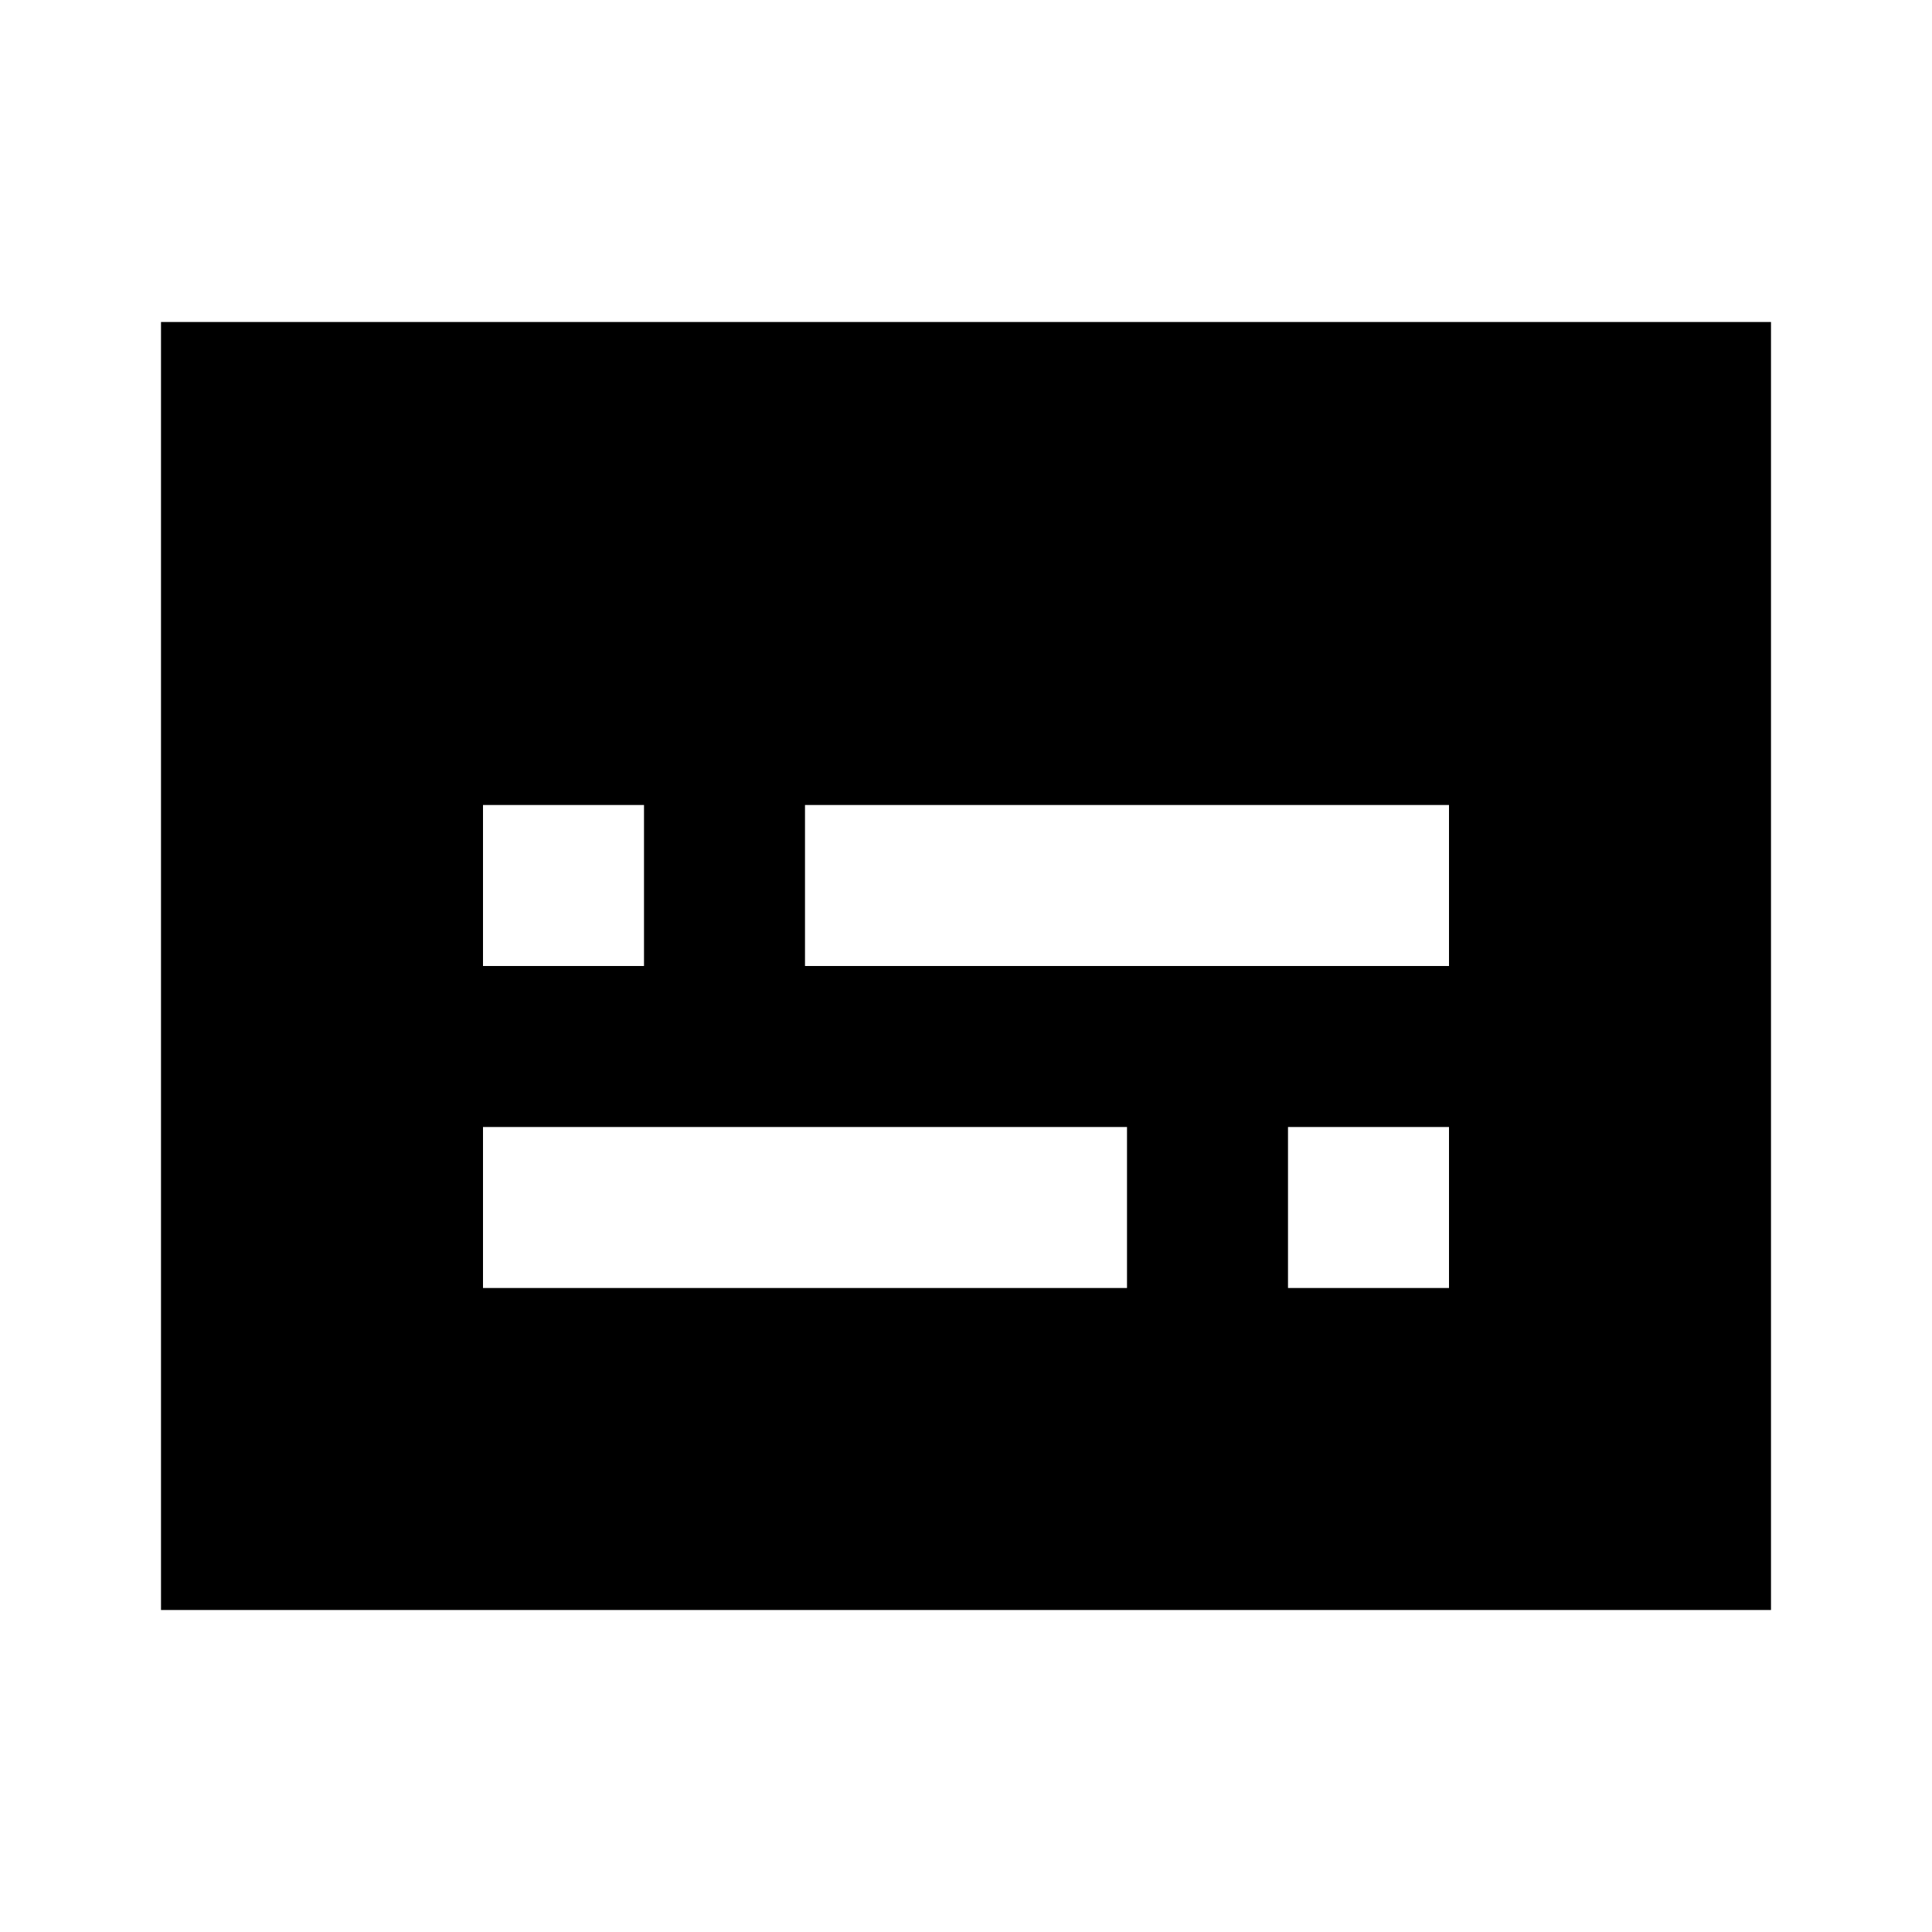
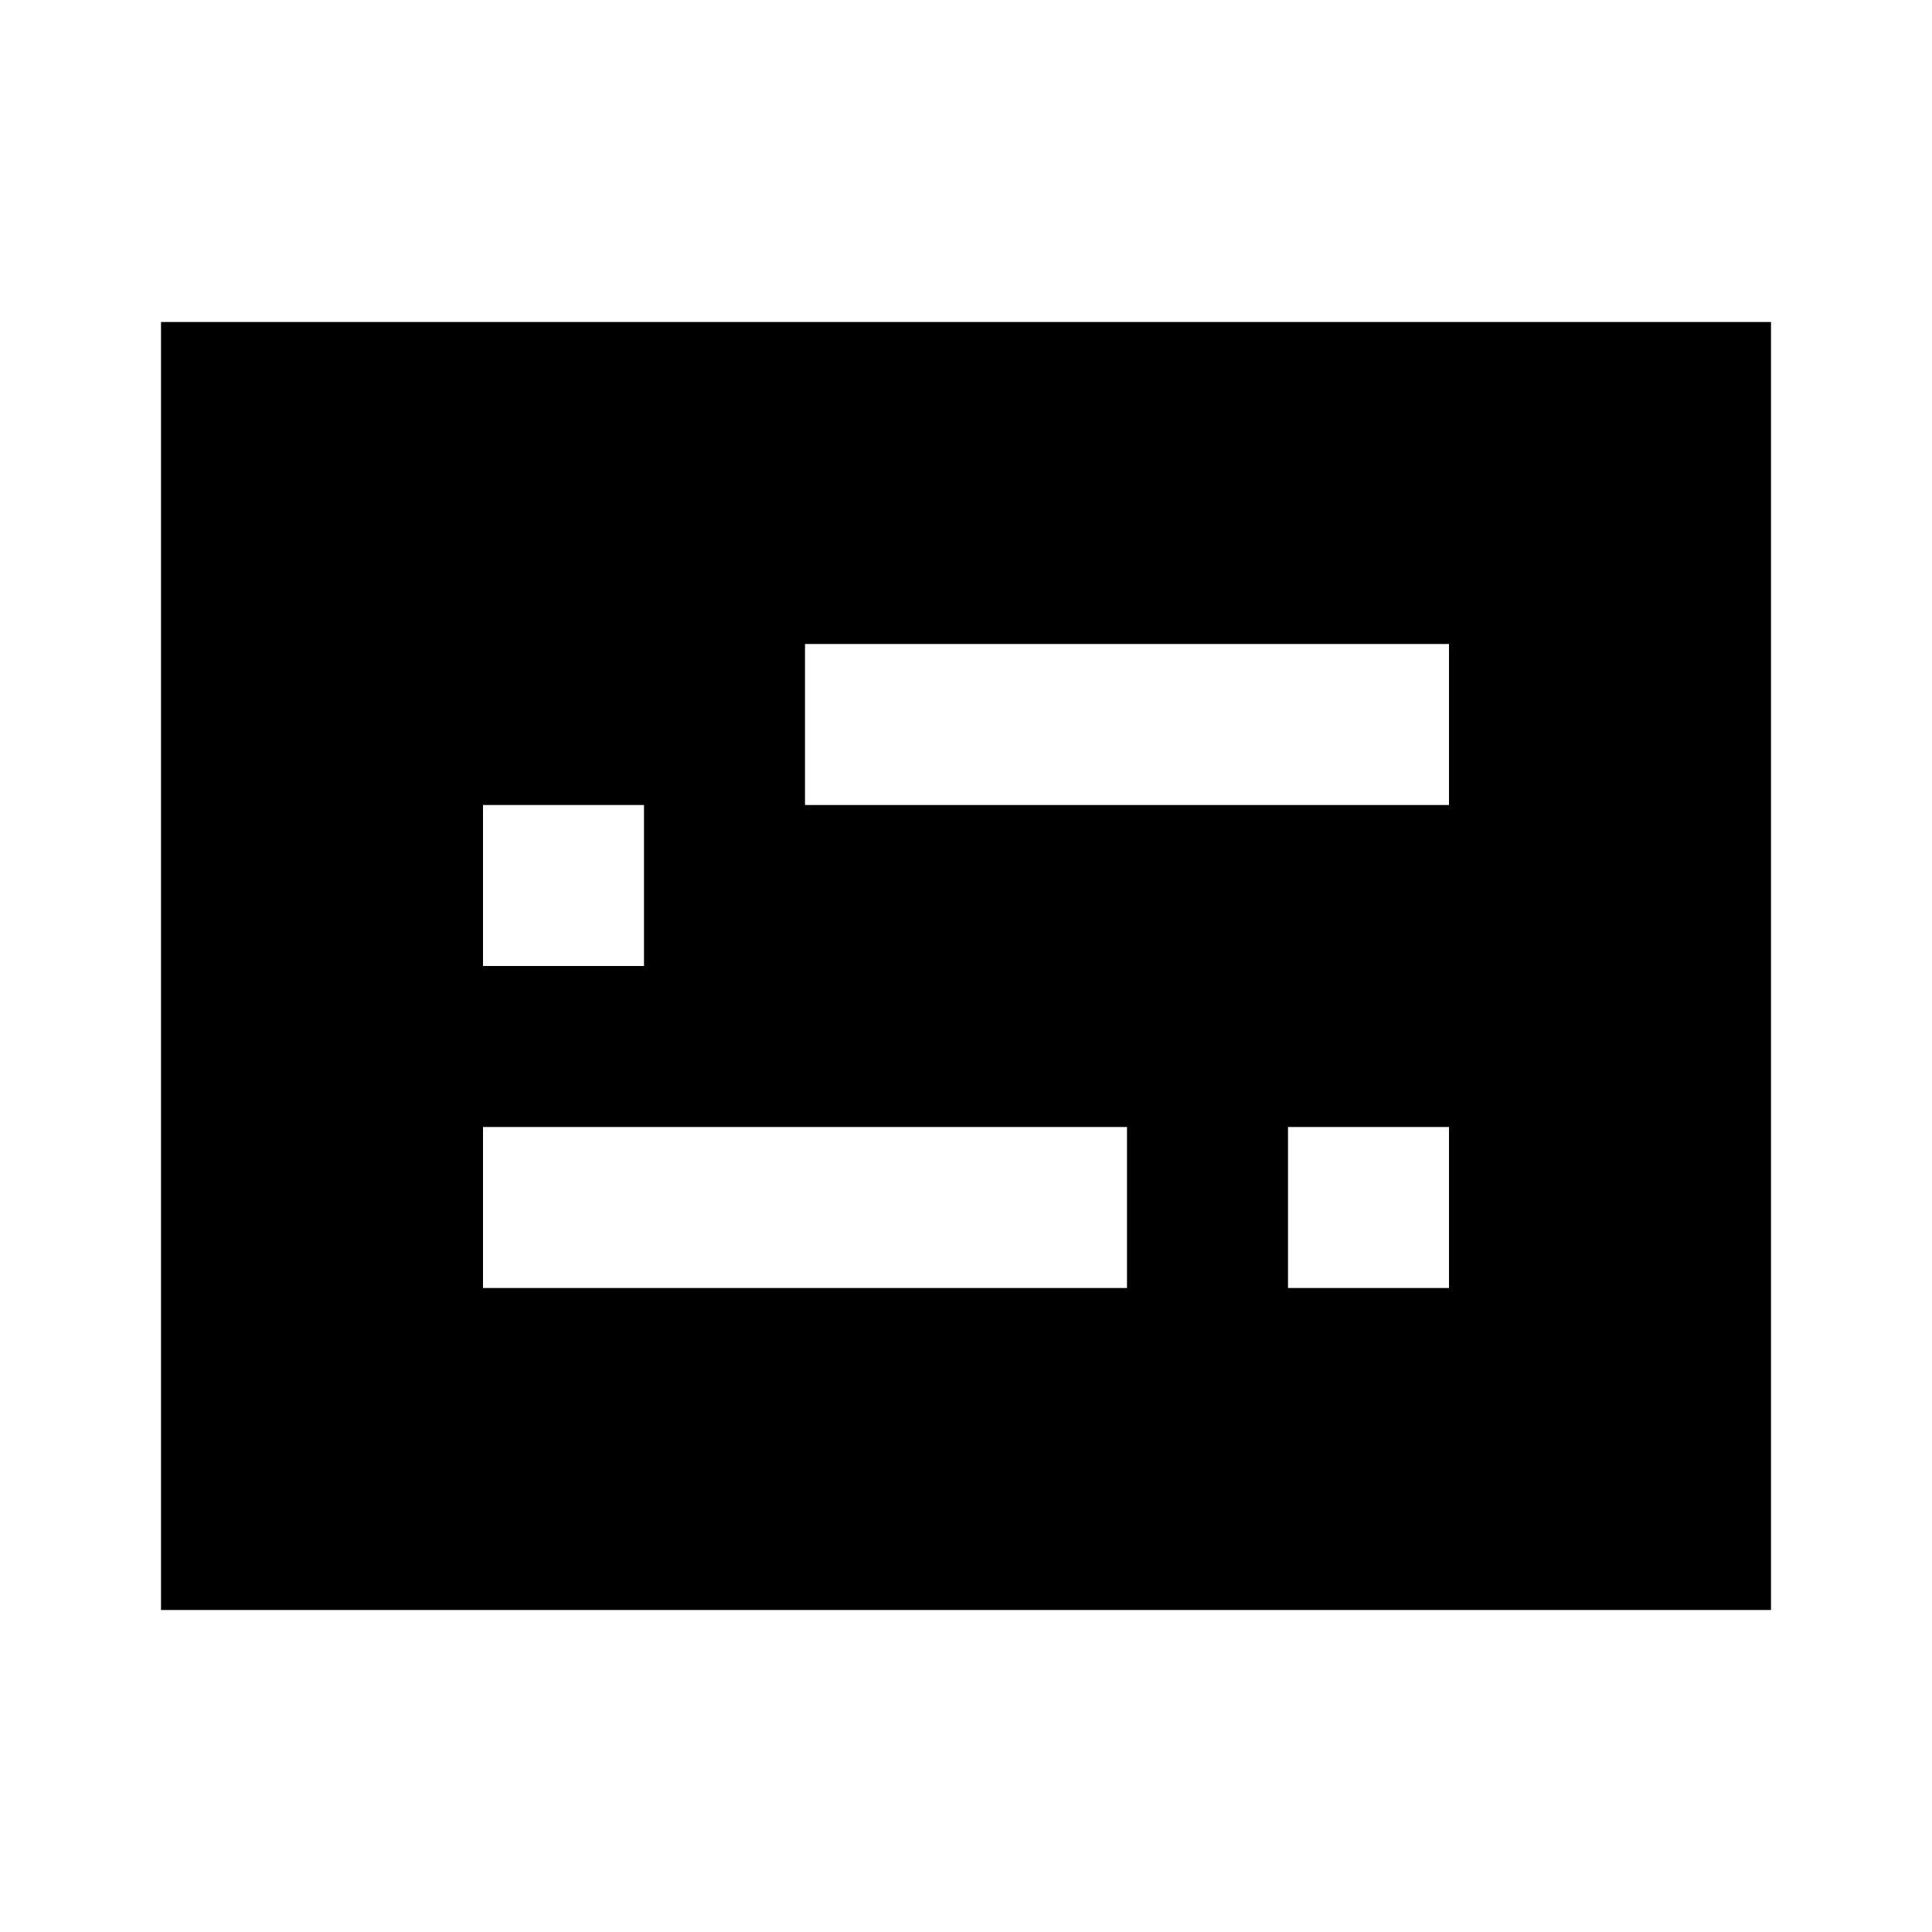
<svg xmlns="http://www.w3.org/2000/svg" width="800" height="800" viewBox="0 0 24 24">
-   <path fill="currentColor" d="M2 20V4h20v16zm4-4h8v-2H6zm10 0h2v-2h-2zM6 12h2v-2H6zm4 0h8v-2h-8z" />
+   <path fill="currentColor" d="M2 20V4h20v16zm4-4h8v-2H6zm10 0h2v-2h-2zM6 12h2v-2H6m4 0h8v-2h-8z" />
</svg>